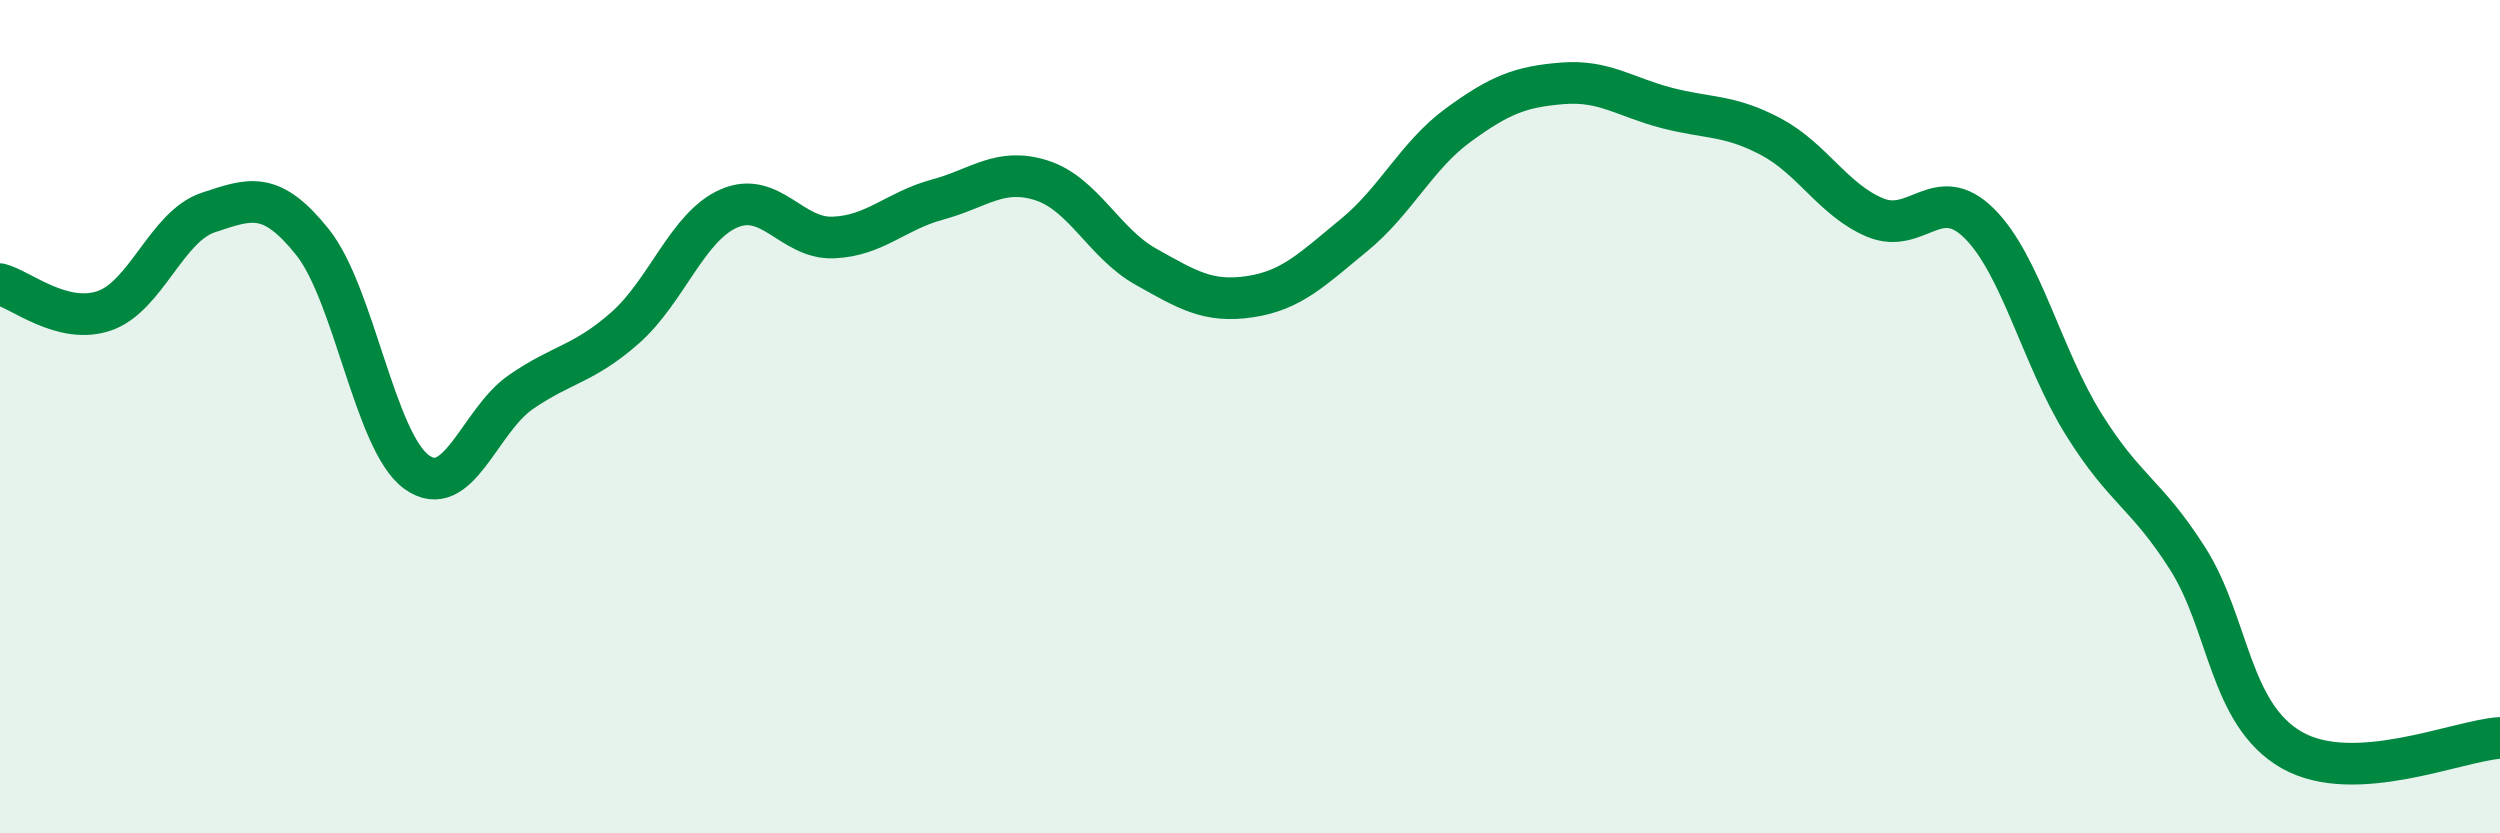
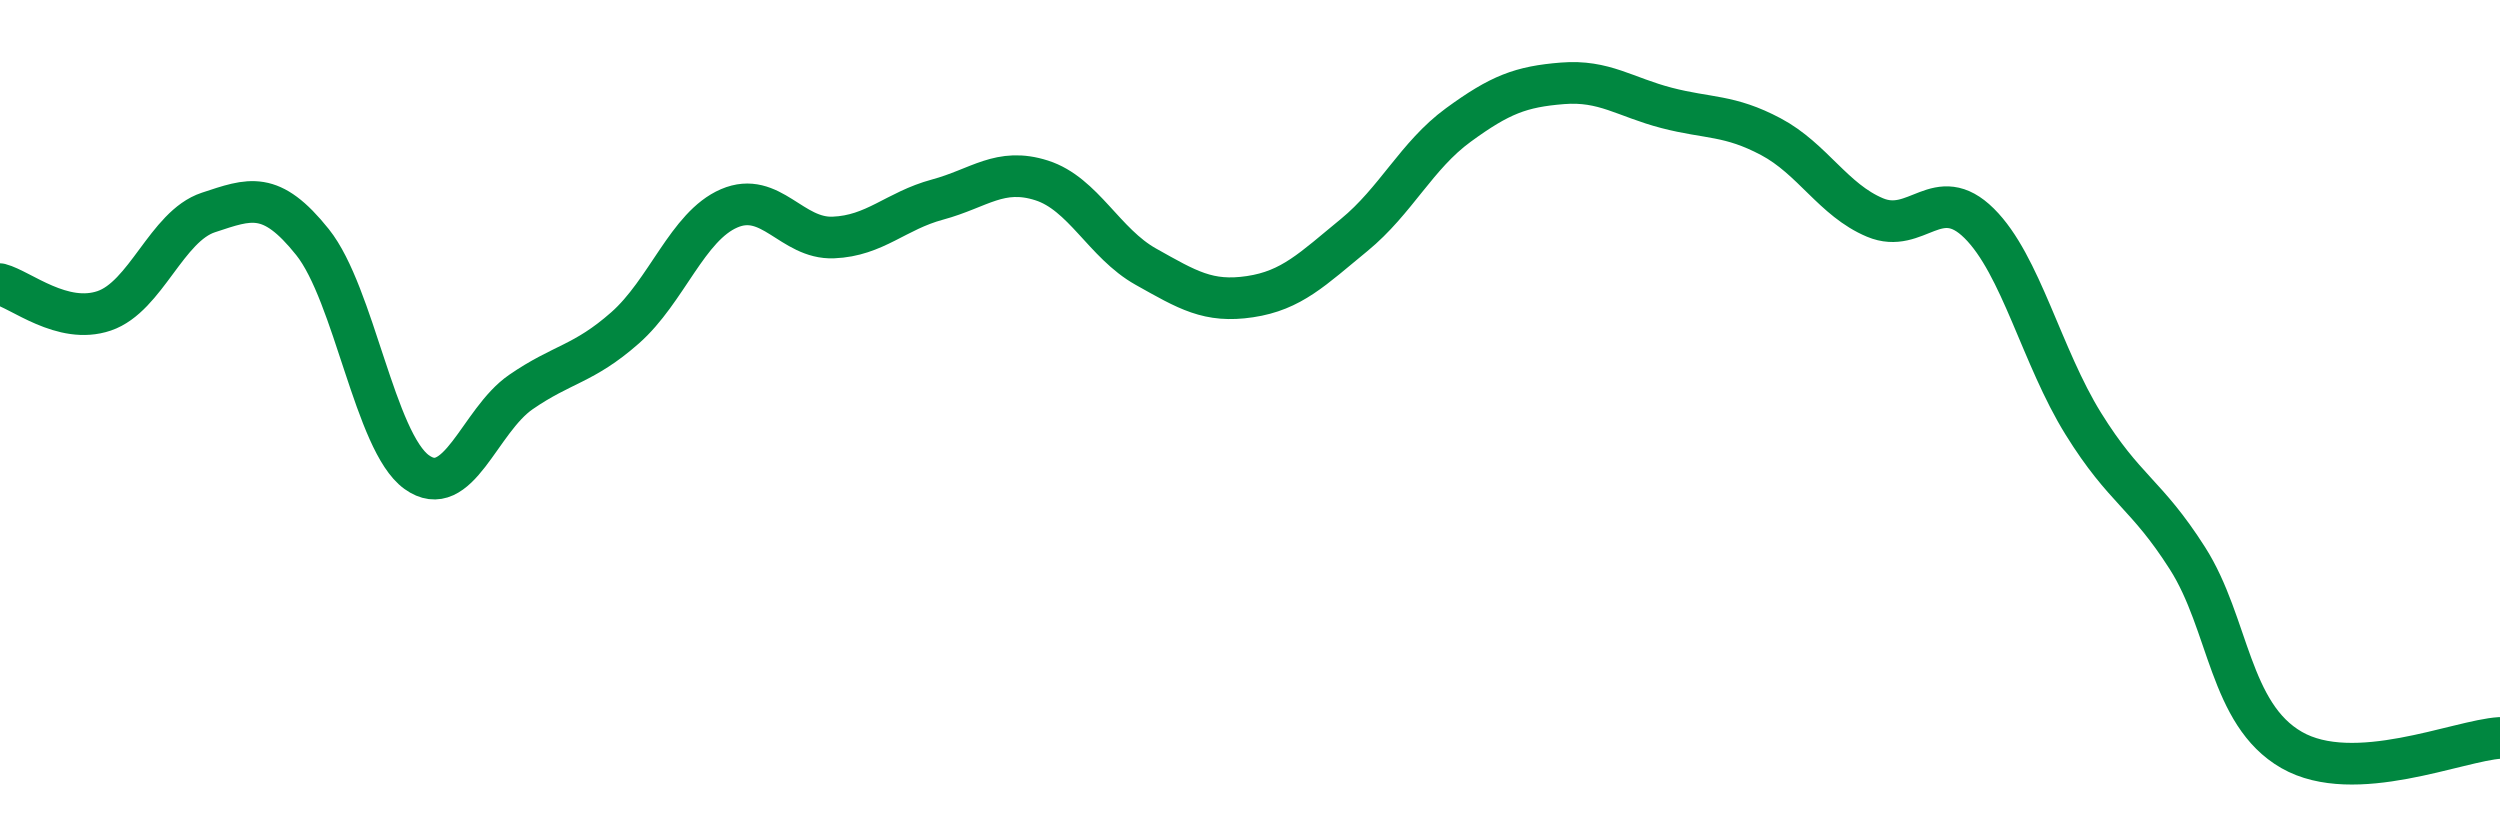
<svg xmlns="http://www.w3.org/2000/svg" width="60" height="20" viewBox="0 0 60 20">
-   <path d="M 0,6.82 C 0.5,6.95 1.5,7.8 2.5,7.46 C 3.5,7.12 4,5.43 5,5.1 C 6,4.77 6.5,4.56 7.5,5.81 C 8.5,7.06 9,10.61 10,11.33 C 11,12.05 11.5,10.1 12.5,9.41 C 13.5,8.72 14,8.75 15,7.87 C 16,6.99 16.5,5.43 17.5,5 C 18.5,4.57 19,5.74 20,5.7 C 21,5.66 21.5,5.06 22.5,4.79 C 23.5,4.52 24,4.01 25,4.33 C 26,4.65 26.5,5.84 27.5,6.4 C 28.5,6.96 29,7.27 30,7.12 C 31,6.97 31.5,6.46 32.5,5.64 C 33.5,4.82 34,3.73 35,3 C 36,2.27 36.5,2.08 37.5,2 C 38.5,1.92 39,2.33 40,2.59 C 41,2.85 41.5,2.75 42.5,3.28 C 43.5,3.81 44,4.8 45,5.22 C 46,5.64 46.5,4.37 47.5,5.36 C 48.5,6.35 49,8.56 50,10.17 C 51,11.78 51.5,11.83 52.5,13.4 C 53.5,14.97 53.5,17.14 55,18 C 56.5,18.86 59,17.77 60,17.71L60 20L0 20Z" fill="#008740" opacity="0.1" stroke-linecap="round" stroke-linejoin="round" />
  <path d="M 0,6.82 C 0.5,6.95 1.5,7.8 2.5,7.46 C 3.5,7.12 4,5.43 5,5.1 C 6,4.77 6.5,4.56 7.5,5.81 C 8.5,7.06 9,10.61 10,11.33 C 11,12.05 11.5,10.1 12.5,9.41 C 13.5,8.72 14,8.75 15,7.87 C 16,6.99 16.5,5.43 17.5,5 C 18.5,4.57 19,5.74 20,5.7 C 21,5.66 21.5,5.06 22.5,4.79 C 23.5,4.52 24,4.01 25,4.33 C 26,4.65 26.5,5.84 27.5,6.4 C 28.5,6.96 29,7.27 30,7.12 C 31,6.97 31.5,6.46 32.5,5.64 C 33.5,4.82 34,3.73 35,3 C 36,2.27 36.5,2.08 37.5,2 C 38.5,1.92 39,2.33 40,2.59 C 41,2.85 41.5,2.75 42.5,3.28 C 43.5,3.81 44,4.8 45,5.22 C 46,5.64 46.5,4.37 47.5,5.36 C 48.5,6.35 49,8.56 50,10.17 C 51,11.78 51.5,11.83 52.5,13.4 C 53.5,14.97 53.5,17.14 55,18 C 56.5,18.86 59,17.77 60,17.71" stroke="#008740" stroke-width="1" fill="none" stroke-linecap="round" stroke-linejoin="round" />
</svg>